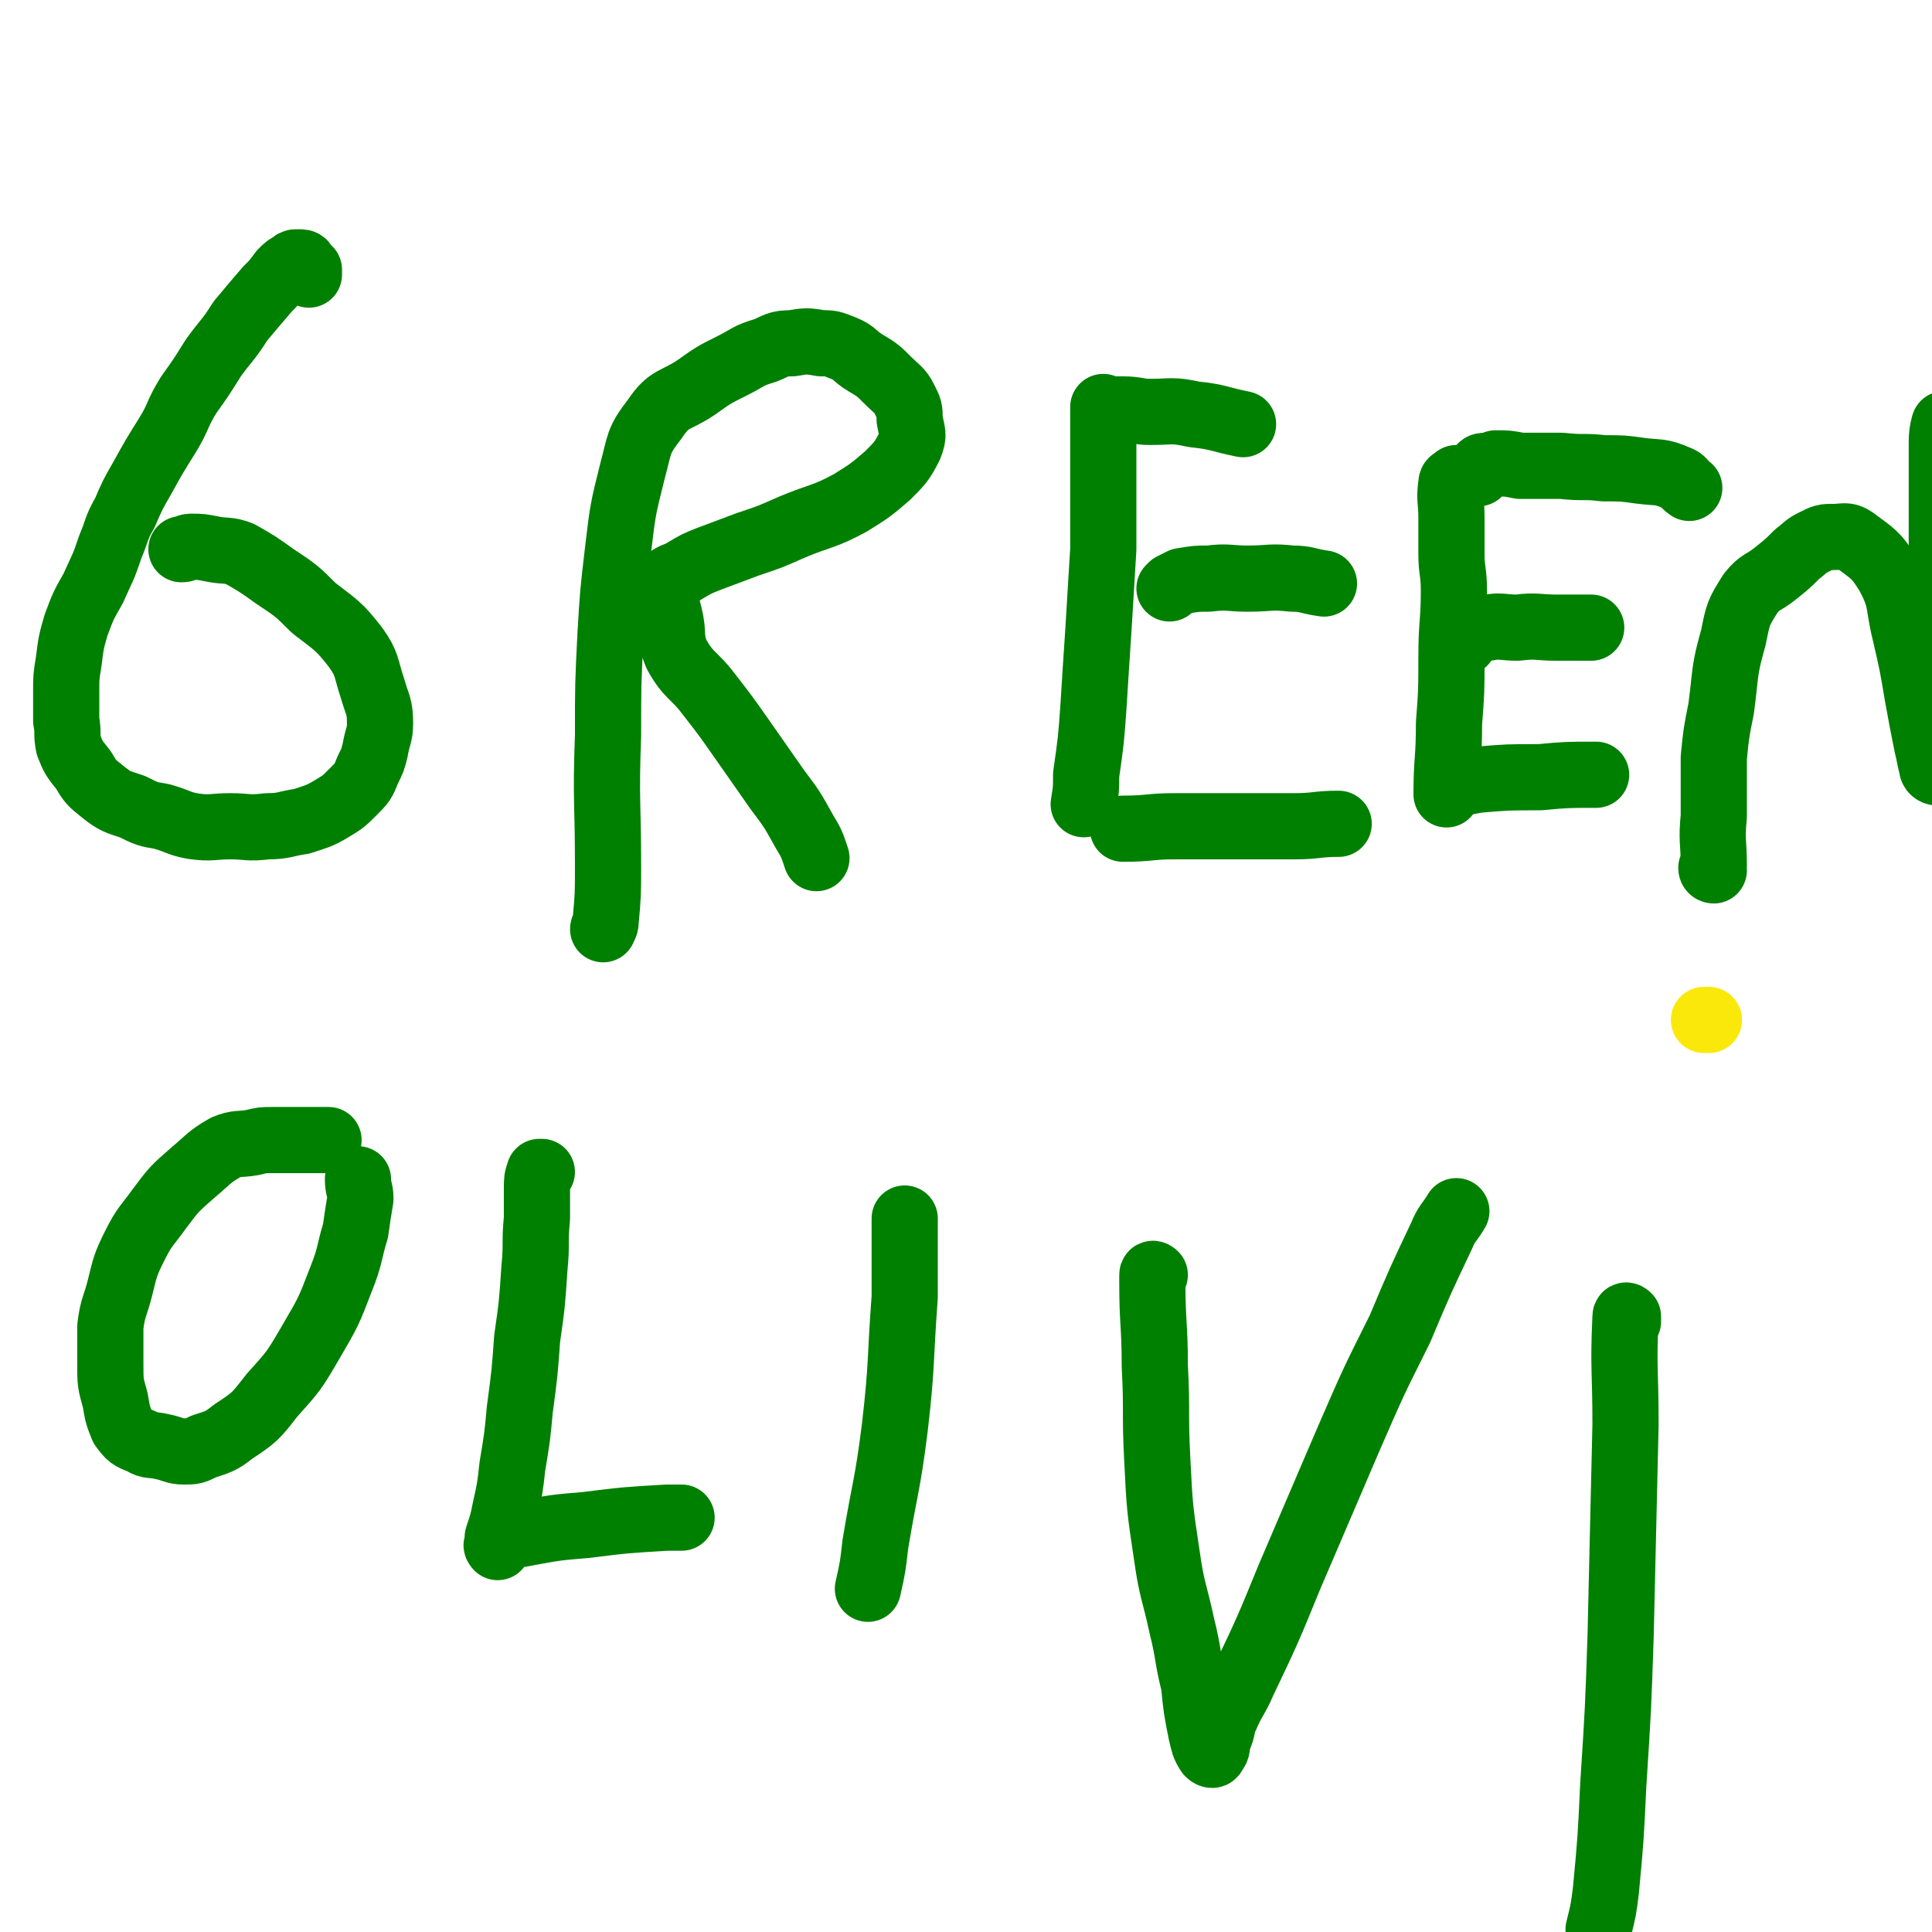
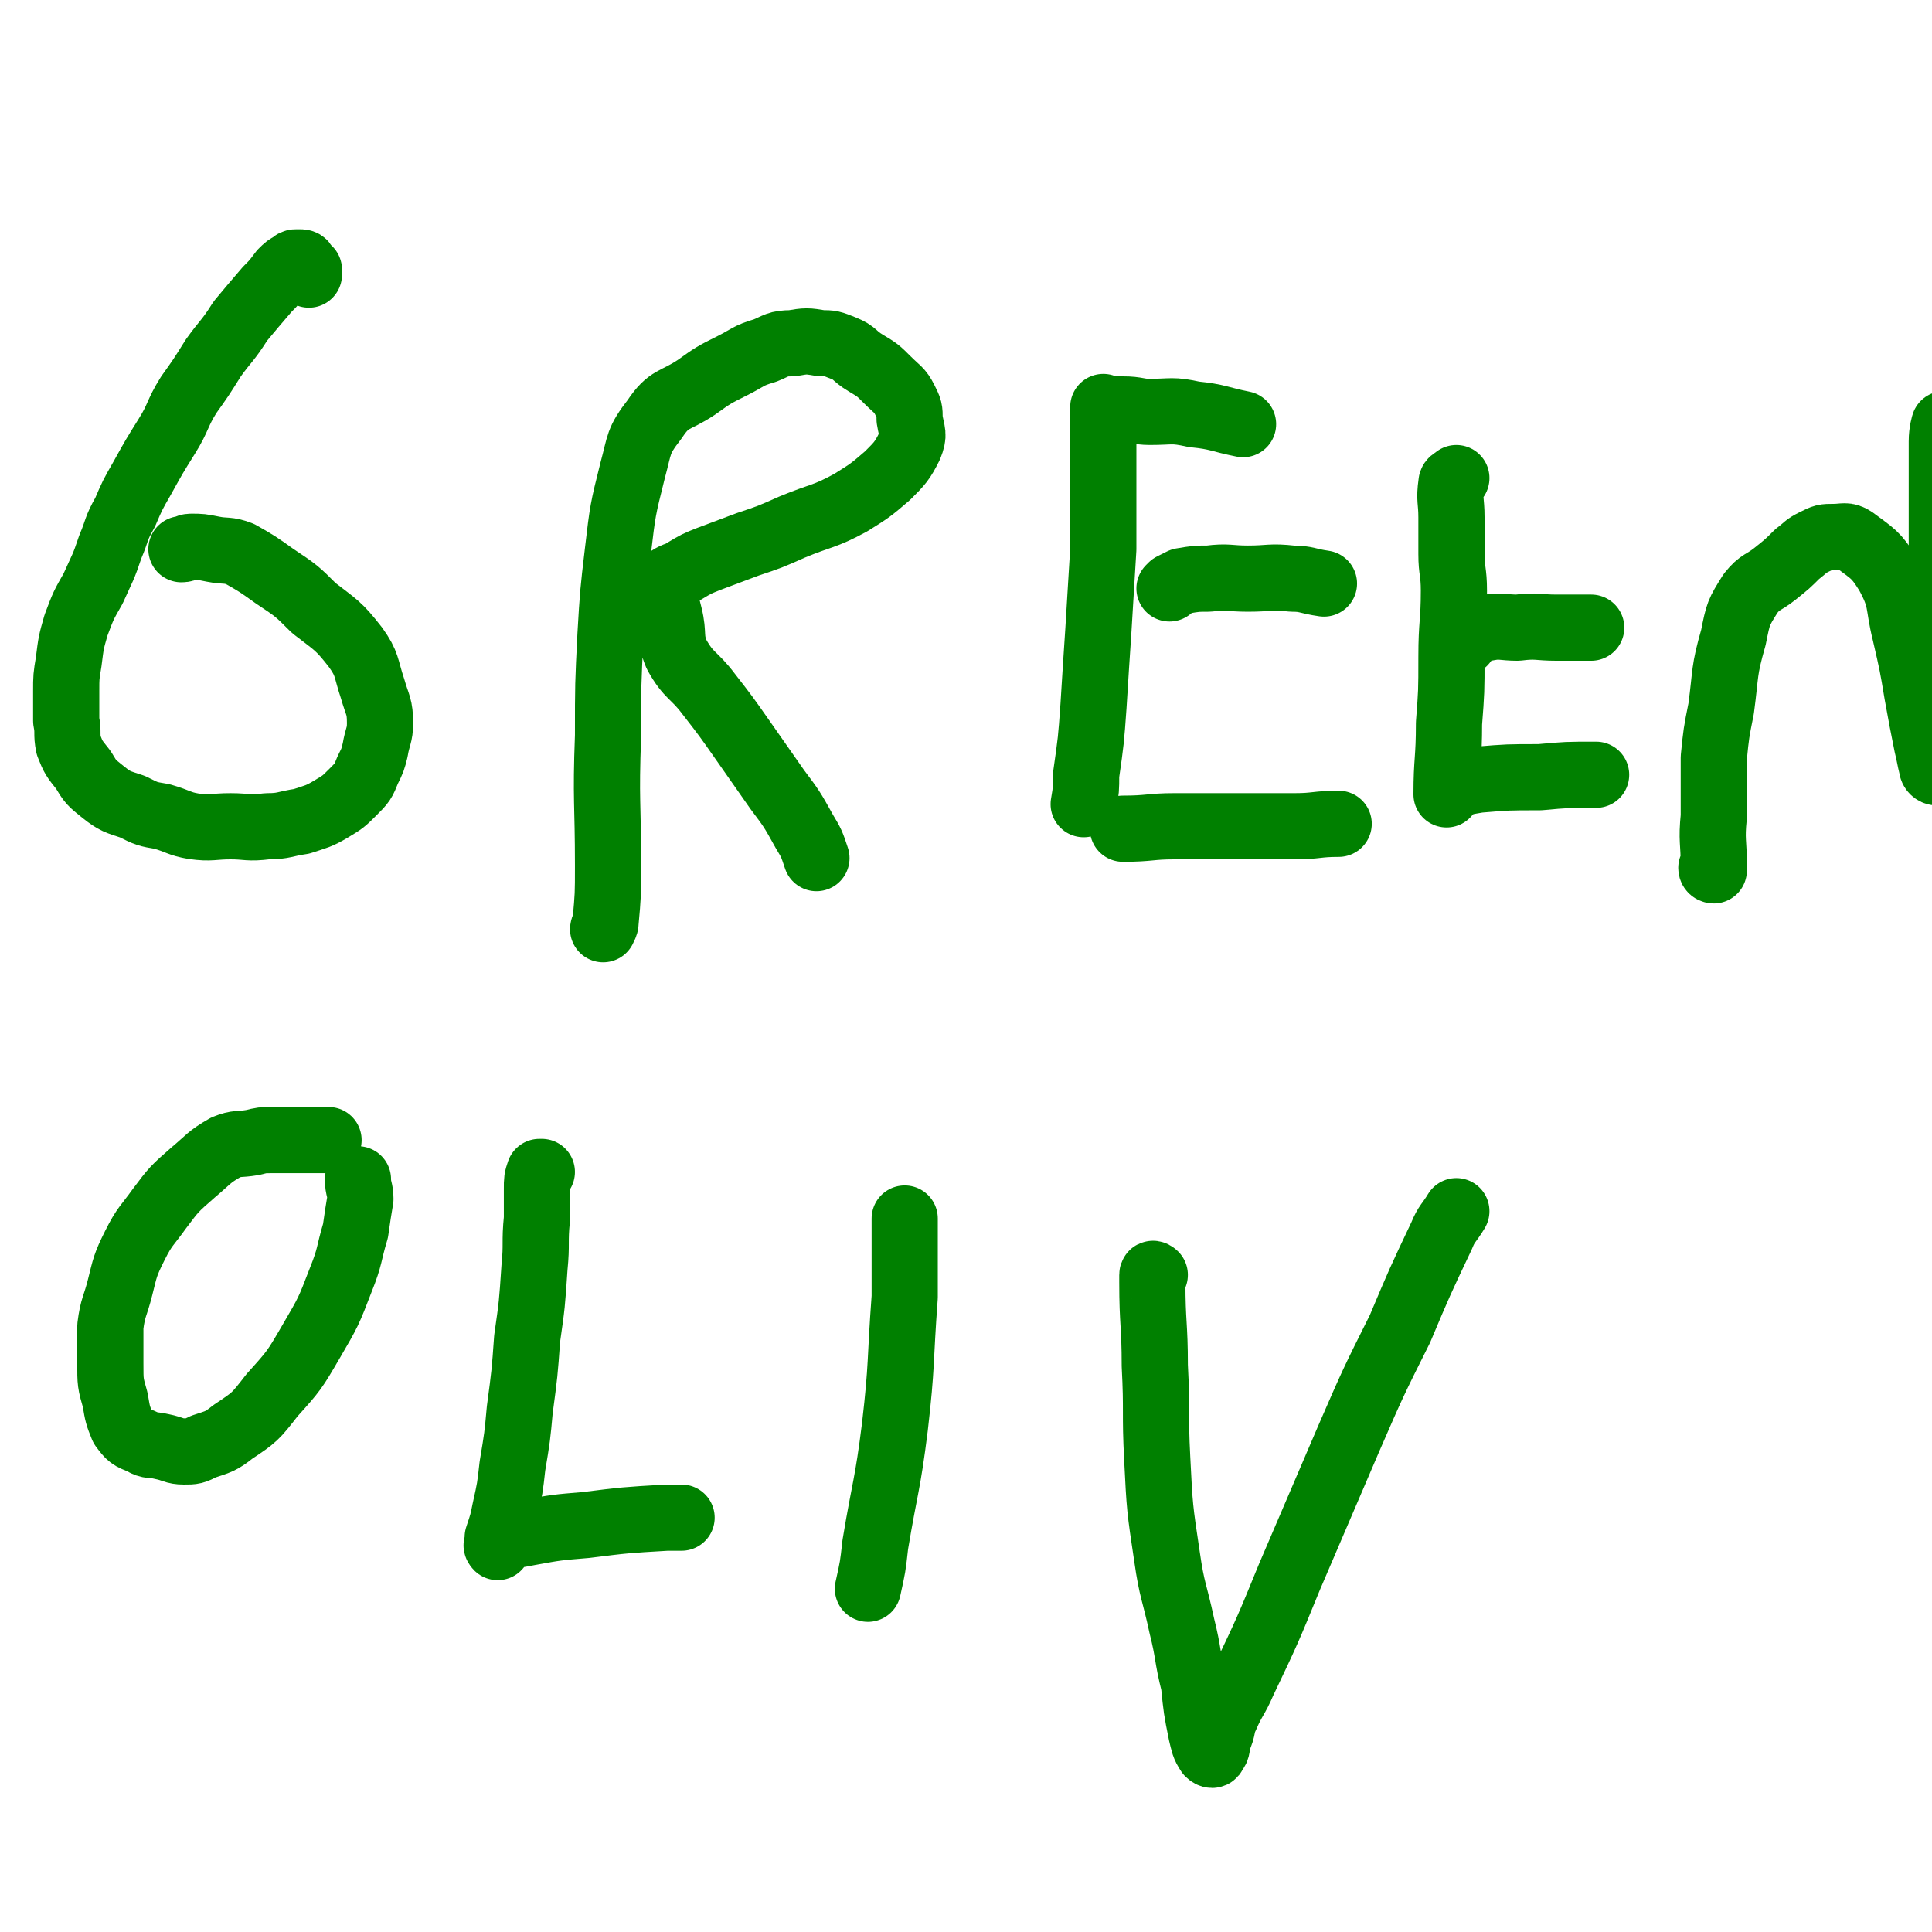
<svg xmlns="http://www.w3.org/2000/svg" viewBox="0 0 788 788" version="1.1">
  <g fill="none" stroke="#FAE80B" stroke-width="27" stroke-linecap="round" stroke-linejoin="round">
-     <path d="M697,416c0,0 0,0 0,0 -1,0 -1,0 -1,0 0,0 0,0 -1,0 " />
-   </g>
+     </g>
  <g fill="none" stroke="#008000" stroke-width="27" stroke-linecap="round" stroke-linejoin="round">
    <path d="M126,112c0,0 0,0 0,0 0,-1 0,-1 0,-2 -1,0 -2,0 -2,-1 0,0 0,-1 0,-1 0,-1 -1,-1 -2,-1 0,0 0,0 -1,0 -1,0 -1,0 -2,1 -2,1 -2,1 -4,3 -3,4 -3,4 -6,7 -6,7 -6,7 -11,13 -5,8 -6,8 -11,15 -5,8 -5,8 -10,15 -5,8 -4,9 -9,17 -5,8 -5,8 -10,17 -4,7 -4,7 -7,14 -4,7 -3,7 -6,14 -3,9 -3,8 -7,17 -4,7 -4,7 -7,15 -2,7 -2,7 -3,15 -1,6 -1,6 -1,12 0,6 0,6 0,12 1,5 0,5 1,10 2,5 2,5 6,10 3,5 3,5 8,9 5,4 6,4 12,6 6,3 6,3 12,4 7,2 7,3 13,4 7,1 8,0 15,0 7,0 7,1 15,0 7,0 7,-1 14,-2 6,-2 7,-2 12,-5 5,-3 5,-3 9,-7 4,-4 4,-4 6,-9 2,-4 2,-4 3,-8 1,-6 2,-6 2,-11 0,-7 -1,-7 -3,-14 -3,-9 -2,-10 -7,-17 -7,-9 -8,-9 -17,-16 -7,-7 -7,-7 -16,-13 -7,-5 -7,-5 -14,-9 -5,-2 -6,-1 -11,-2 -5,-1 -5,-1 -9,-1 -2,0 -2,1 -4,1 " />
    <path d="M246,379c0,0 0,0 0,0 0,-1 1,-1 1,-3 1,-11 1,-11 1,-23 0,-26 -1,-26 0,-53 0,-21 0,-21 1,-41 1,-17 1,-17 3,-34 2,-17 2,-17 6,-33 3,-11 2,-12 9,-21 6,-9 8,-7 17,-13 7,-5 7,-5 15,-9 6,-3 6,-4 13,-6 5,-2 5,-3 11,-3 6,-1 6,-1 12,0 4,0 4,0 9,2 5,2 4,3 9,6 5,3 5,3 9,7 4,4 5,4 7,8 2,4 2,4 2,8 1,6 2,6 0,11 -3,6 -4,7 -9,12 -7,6 -7,6 -15,11 -11,6 -12,5 -24,10 -9,4 -9,4 -18,7 -8,3 -8,3 -16,6 -5,2 -5,2 -10,5 -3,2 -3,1 -6,3 -1,1 -2,1 -2,3 -1,1 0,2 0,4 1,4 1,4 2,8 2,8 0,9 3,16 5,9 7,8 13,16 7,9 7,9 14,19 7,10 7,10 14,20 6,8 6,8 11,17 3,5 3,5 5,11 " />
    <path d="M450,166c0,0 0,0 0,0 0,14 0,14 0,28 0,15 0,15 0,30 -1,17 -1,17 -2,33 -1,15 -1,15 -2,31 -1,14 -1,14 -3,28 0,6 0,6 -1,12 " />
    <path d="M453,167c0,0 0,0 0,0 0,0 0,0 0,0 3,0 3,0 5,0 6,0 6,1 11,1 9,0 9,-1 18,1 10,1 10,2 20,4 " />
    <path d="M477,240c0,0 0,0 0,0 1,-1 1,-1 1,-1 2,-1 2,-1 4,-2 6,-1 6,-1 11,-1 8,-1 8,0 16,0 9,0 9,-1 18,0 6,0 6,1 13,2 " />
    <path d="M458,338c0,0 0,0 0,0 11,0 11,-1 21,-1 12,0 12,0 24,0 13,0 13,0 25,0 9,0 9,-1 18,-1 " />
    <path d="M594,195c0,0 0,0 0,0 -1,1 -2,1 -2,2 -1,7 0,7 0,14 0,7 0,7 0,15 0,7 1,7 1,15 0,13 -1,13 -1,27 0,14 0,14 -1,27 0,15 -1,15 -1,29 " />
-     <path d="M603,193c0,0 0,0 0,0 1,-1 0,-1 1,-2 0,-1 1,-1 2,-1 2,0 2,0 4,-1 5,0 5,0 10,1 9,0 9,0 17,0 9,1 9,0 17,1 8,0 8,0 15,1 8,1 8,0 15,3 3,1 2,2 5,4 " />
    <path d="M597,262c0,0 0,0 0,0 1,-1 0,-1 1,-2 1,-1 1,-1 2,-2 3,-1 3,-2 7,-2 5,-1 6,0 12,0 8,-1 8,0 16,0 7,0 7,0 14,0 " />
    <path d="M591,322c0,0 0,0 0,0 0,0 -1,0 0,-1 0,0 0,0 1,0 5,-2 5,-2 11,-3 12,-1 12,-1 25,-1 11,-1 11,-1 23,-1 " />
    <path d="M699,355c0,0 0,0 0,0 0,0 -1,0 -1,-1 0,0 0,0 1,-1 0,-10 -1,-10 0,-20 0,-12 0,-12 0,-24 1,-10 1,-10 3,-20 2,-15 1,-15 5,-29 2,-10 2,-10 7,-18 4,-5 5,-4 10,-8 5,-4 5,-4 9,-8 4,-3 3,-3 7,-5 4,-2 4,-2 8,-2 4,0 5,-1 8,1 8,6 9,6 14,14 6,11 4,12 7,24 3,13 3,13 5,25 2,11 2,11 4,21 1,4 1,5 2,9 0,1 1,2 2,2 0,-1 0,-2 0,-4 1,-7 1,-7 1,-15 1,-14 1,-14 1,-29 0,-20 0,-20 0,-39 0,-15 0,-15 0,-30 0,-9 0,-9 0,-18 0,-4 1,-7 1,-7 0,0 0,3 0,6 0,3 0,3 -1,5 " />
    <path d="M134,465c0,0 0,0 0,0 -1,0 -1,0 -2,0 0,0 0,0 -1,0 -1,0 -1,0 -2,0 -2,0 -2,0 -4,0 -4,0 -4,0 -7,0 -3,0 -3,0 -7,0 -4,0 -4,0 -8,1 -6,1 -6,0 -11,2 -7,4 -7,5 -13,10 -8,7 -8,7 -14,15 -5,7 -6,7 -10,15 -4,8 -4,9 -6,17 -2,8 -3,8 -4,16 0,8 0,8 0,15 0,8 0,8 2,15 1,6 1,6 3,11 3,4 3,4 8,6 3,2 4,1 8,2 5,1 5,2 9,2 4,0 4,0 8,-2 6,-2 7,-2 12,-6 9,-6 9,-6 16,-15 9,-10 9,-10 16,-22 7,-12 7,-12 12,-25 4,-10 3,-10 6,-20 1,-7 1,-7 2,-13 0,-4 -1,-4 -1,-8 0,0 0,0 0,0 " />
    <path d="M221,478c0,0 0,0 0,0 -1,0 -1,0 -1,0 -1,3 -1,3 -1,7 0,6 0,6 0,12 -1,10 0,10 -1,20 -1,15 -1,15 -3,29 -1,14 -1,14 -3,29 -1,11 -1,11 -3,23 -1,9 -1,9 -3,18 -1,5 -1,5 -3,11 0,2 0,3 0,4 0,0 -1,-1 0,-1 1,-2 1,-2 2,-3 5,-1 6,-1 11,-2 11,-2 11,-2 23,-3 16,-2 16,-2 33,-3 3,0 3,0 6,0 " />
    <path d="M369,497c0,0 0,0 0,0 0,3 0,3 0,6 0,13 0,13 0,26 -2,27 -1,27 -4,53 -3,24 -4,24 -8,48 -1,9 -1,9 -3,18 " />
    <path d="M471,520c0,0 0,0 0,0 0,0 -1,-1 -1,0 0,1 0,1 0,3 0,17 1,17 1,34 1,19 0,19 1,38 1,20 1,20 4,40 2,14 3,14 6,28 3,12 2,12 5,24 1,10 1,10 3,20 1,4 1,5 3,8 1,1 2,1 2,0 2,-2 1,-3 2,-6 2,-4 1,-5 3,-9 3,-7 4,-7 7,-14 10,-21 10,-21 19,-43 12,-28 12,-28 24,-56 10,-23 10,-23 21,-45 8,-19 8,-19 17,-38 2,-5 3,-5 6,-10 " />
-     <path d="M664,539c0,0 0,0 0,0 0,0 0,0 0,-1 0,0 0,0 0,-1 0,0 -1,-1 -1,0 -1,21 0,22 0,44 -1,43 -1,43 -2,86 -1,30 -1,30 -3,61 -1,21 -1,22 -3,43 -1,8 -1,8 -3,16 " />
  </g>
</svg>